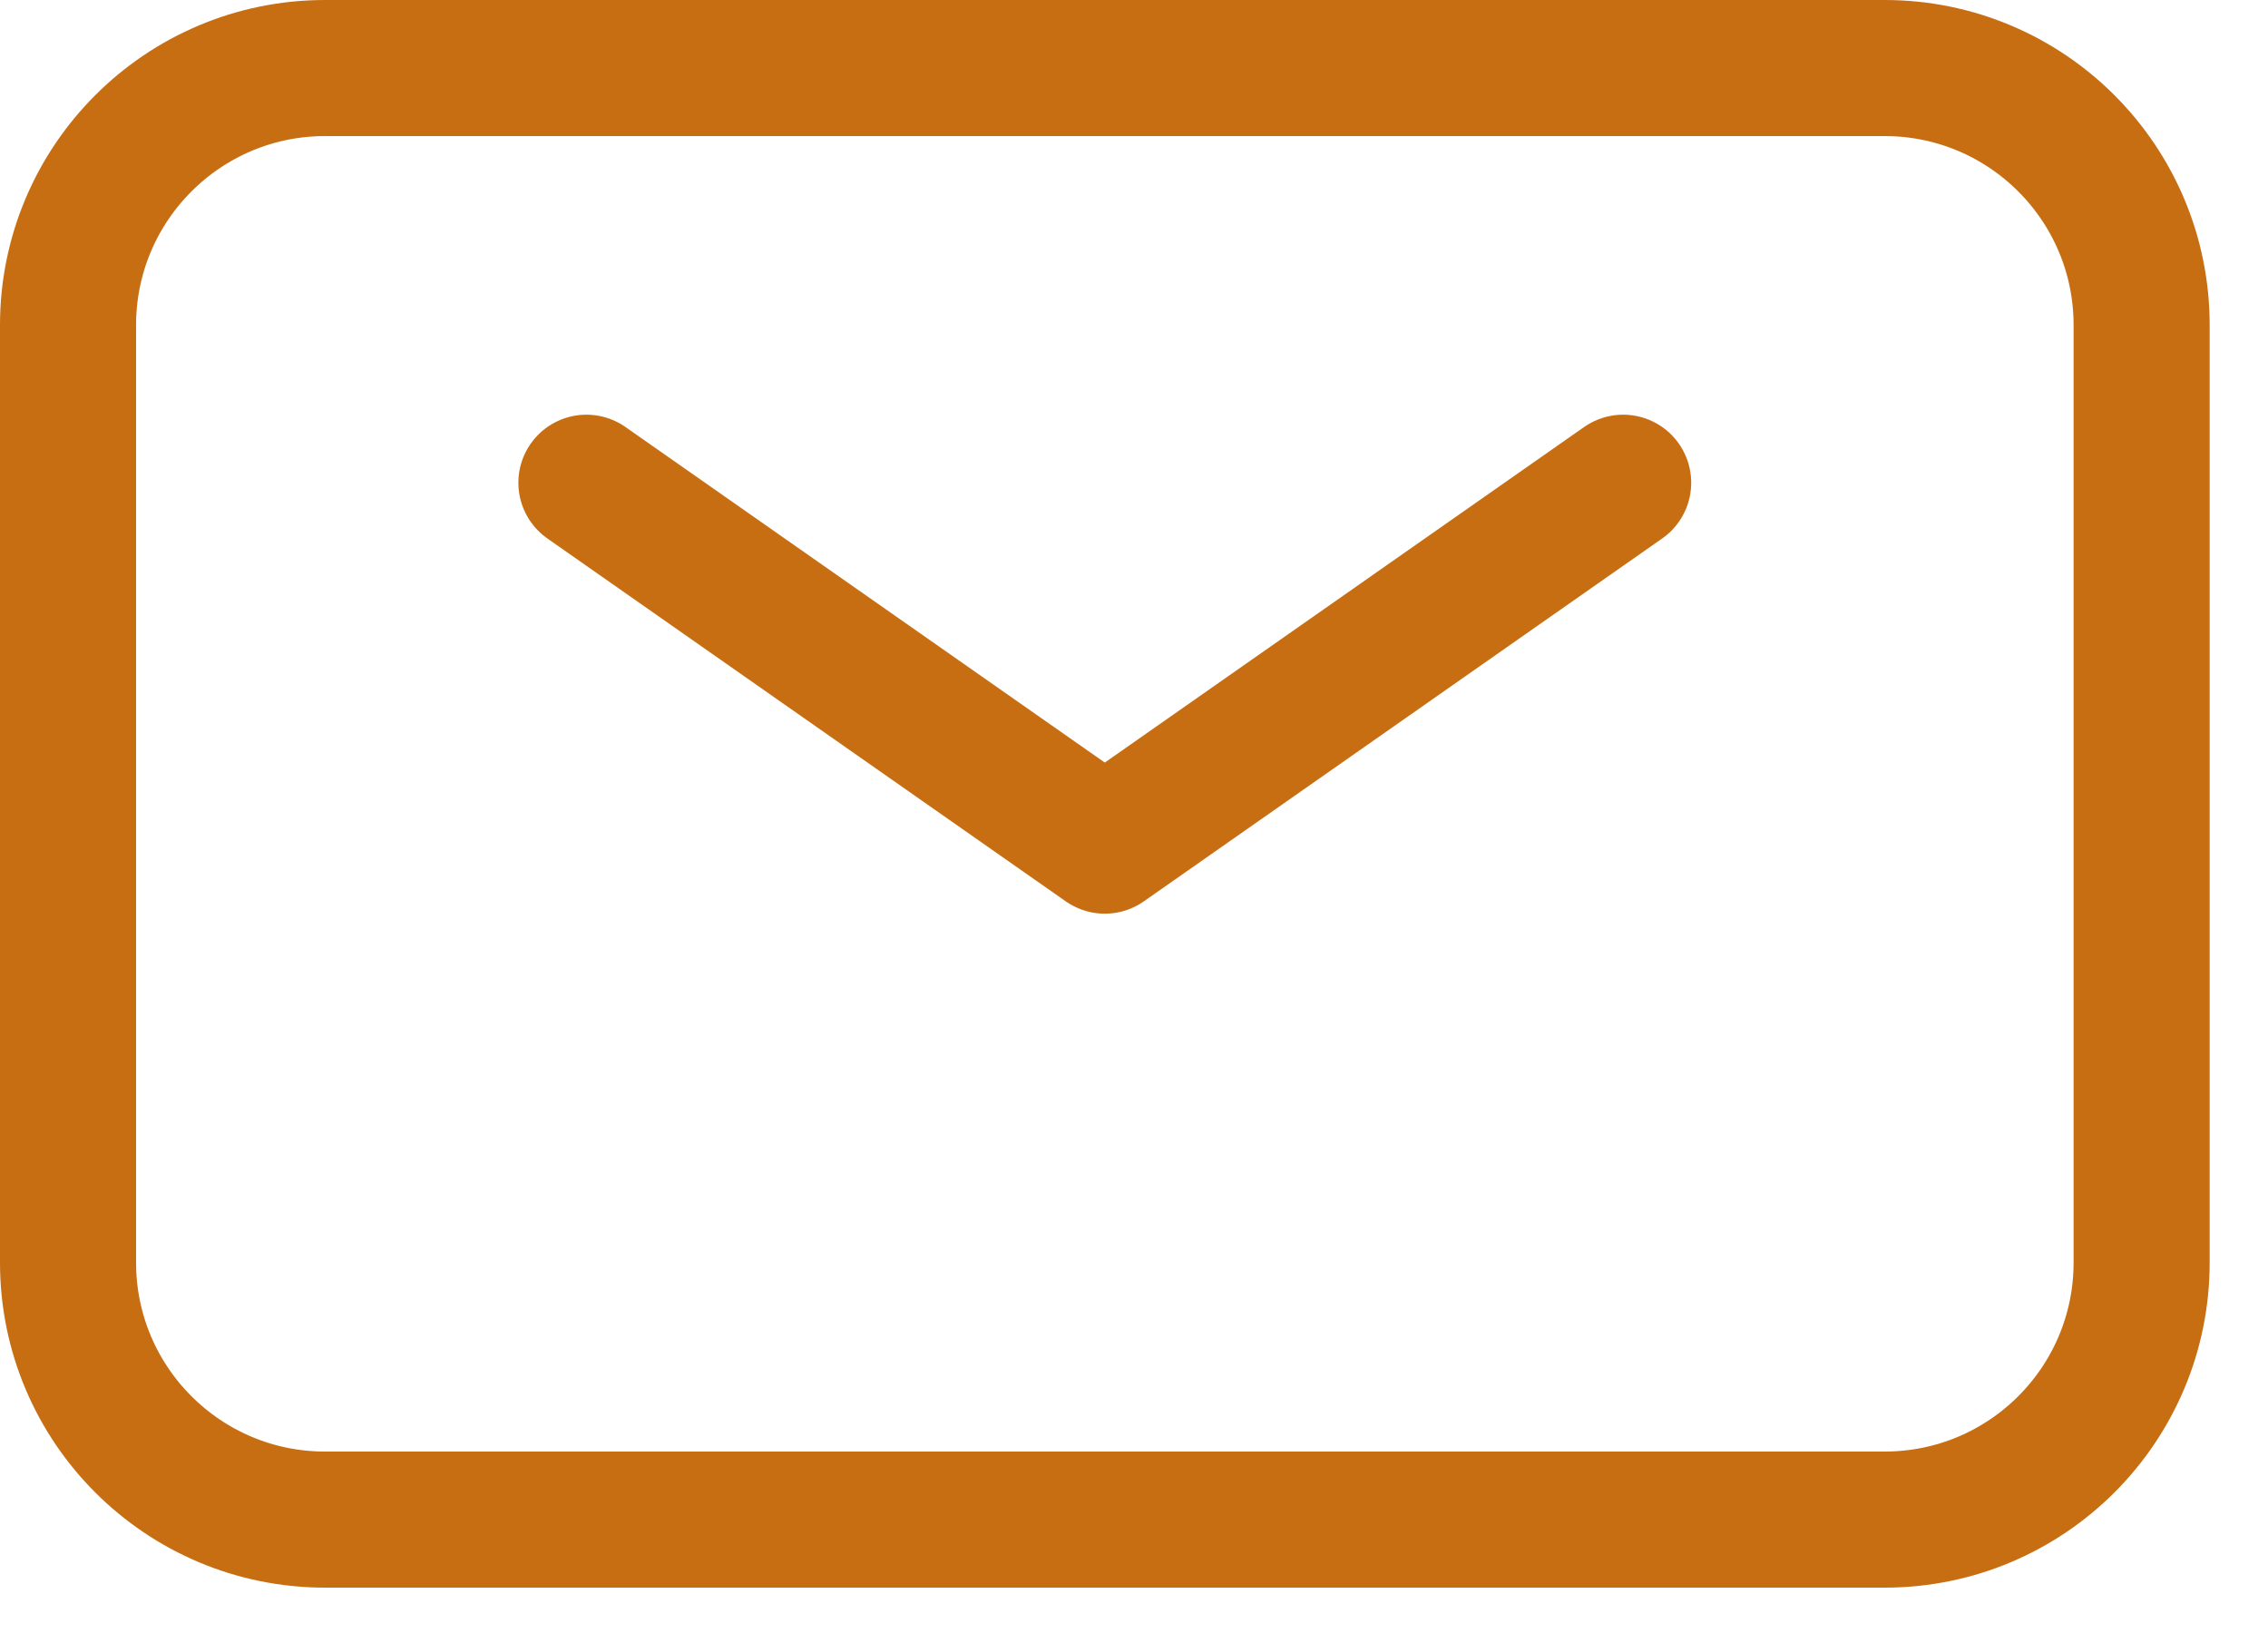
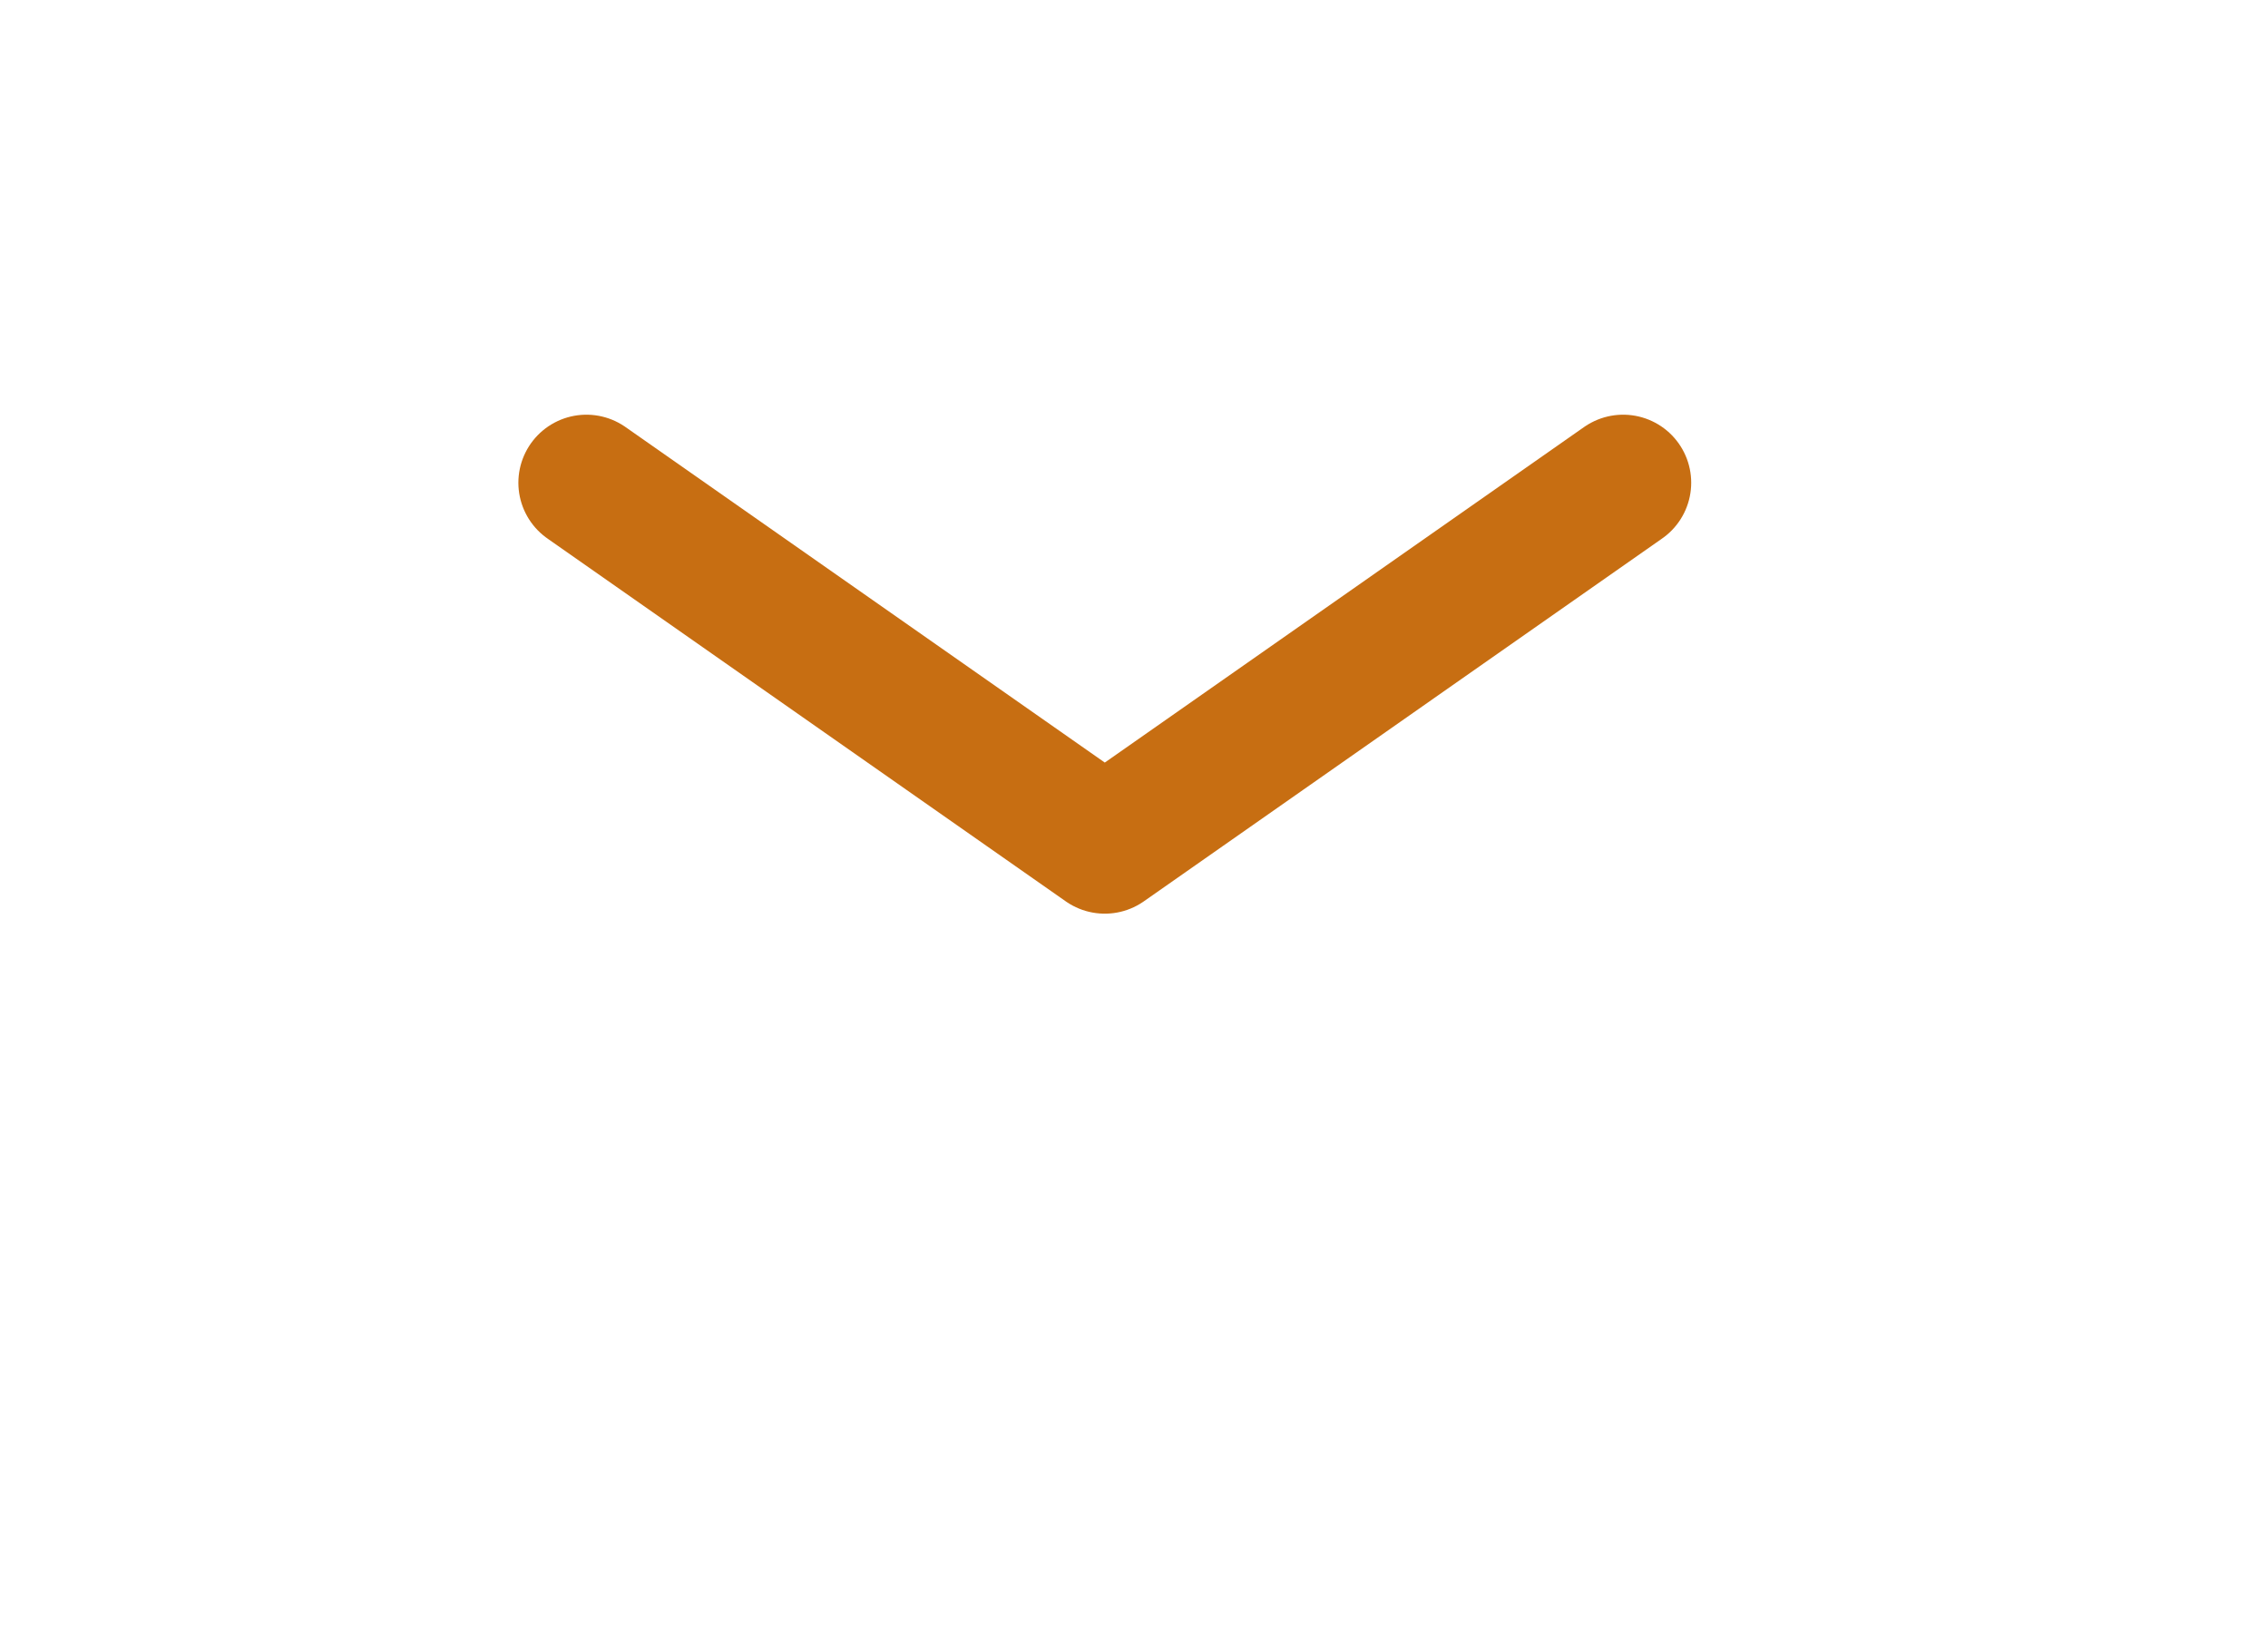
<svg xmlns="http://www.w3.org/2000/svg" width="25" height="18" viewBox="0 0 25 18" fill="none">
  <path d="M6.464 5.321L12.178 9.321L17.892 5.321" stroke="#C76E12" stroke-width="1.5" stroke-linecap="round" stroke-linejoin="round" />
-   <path d="M0.75 13.917V3.583C0.75 2.019 2.019 0.75 3.583 0.75H20.774C22.339 0.75 23.607 2.019 23.607 3.583V13.917C23.607 15.482 22.339 16.75 20.774 16.75H3.583C2.019 16.75 0.75 15.482 0.75 13.917Z" stroke="#C76E12" stroke-width="1.5" />
</svg>